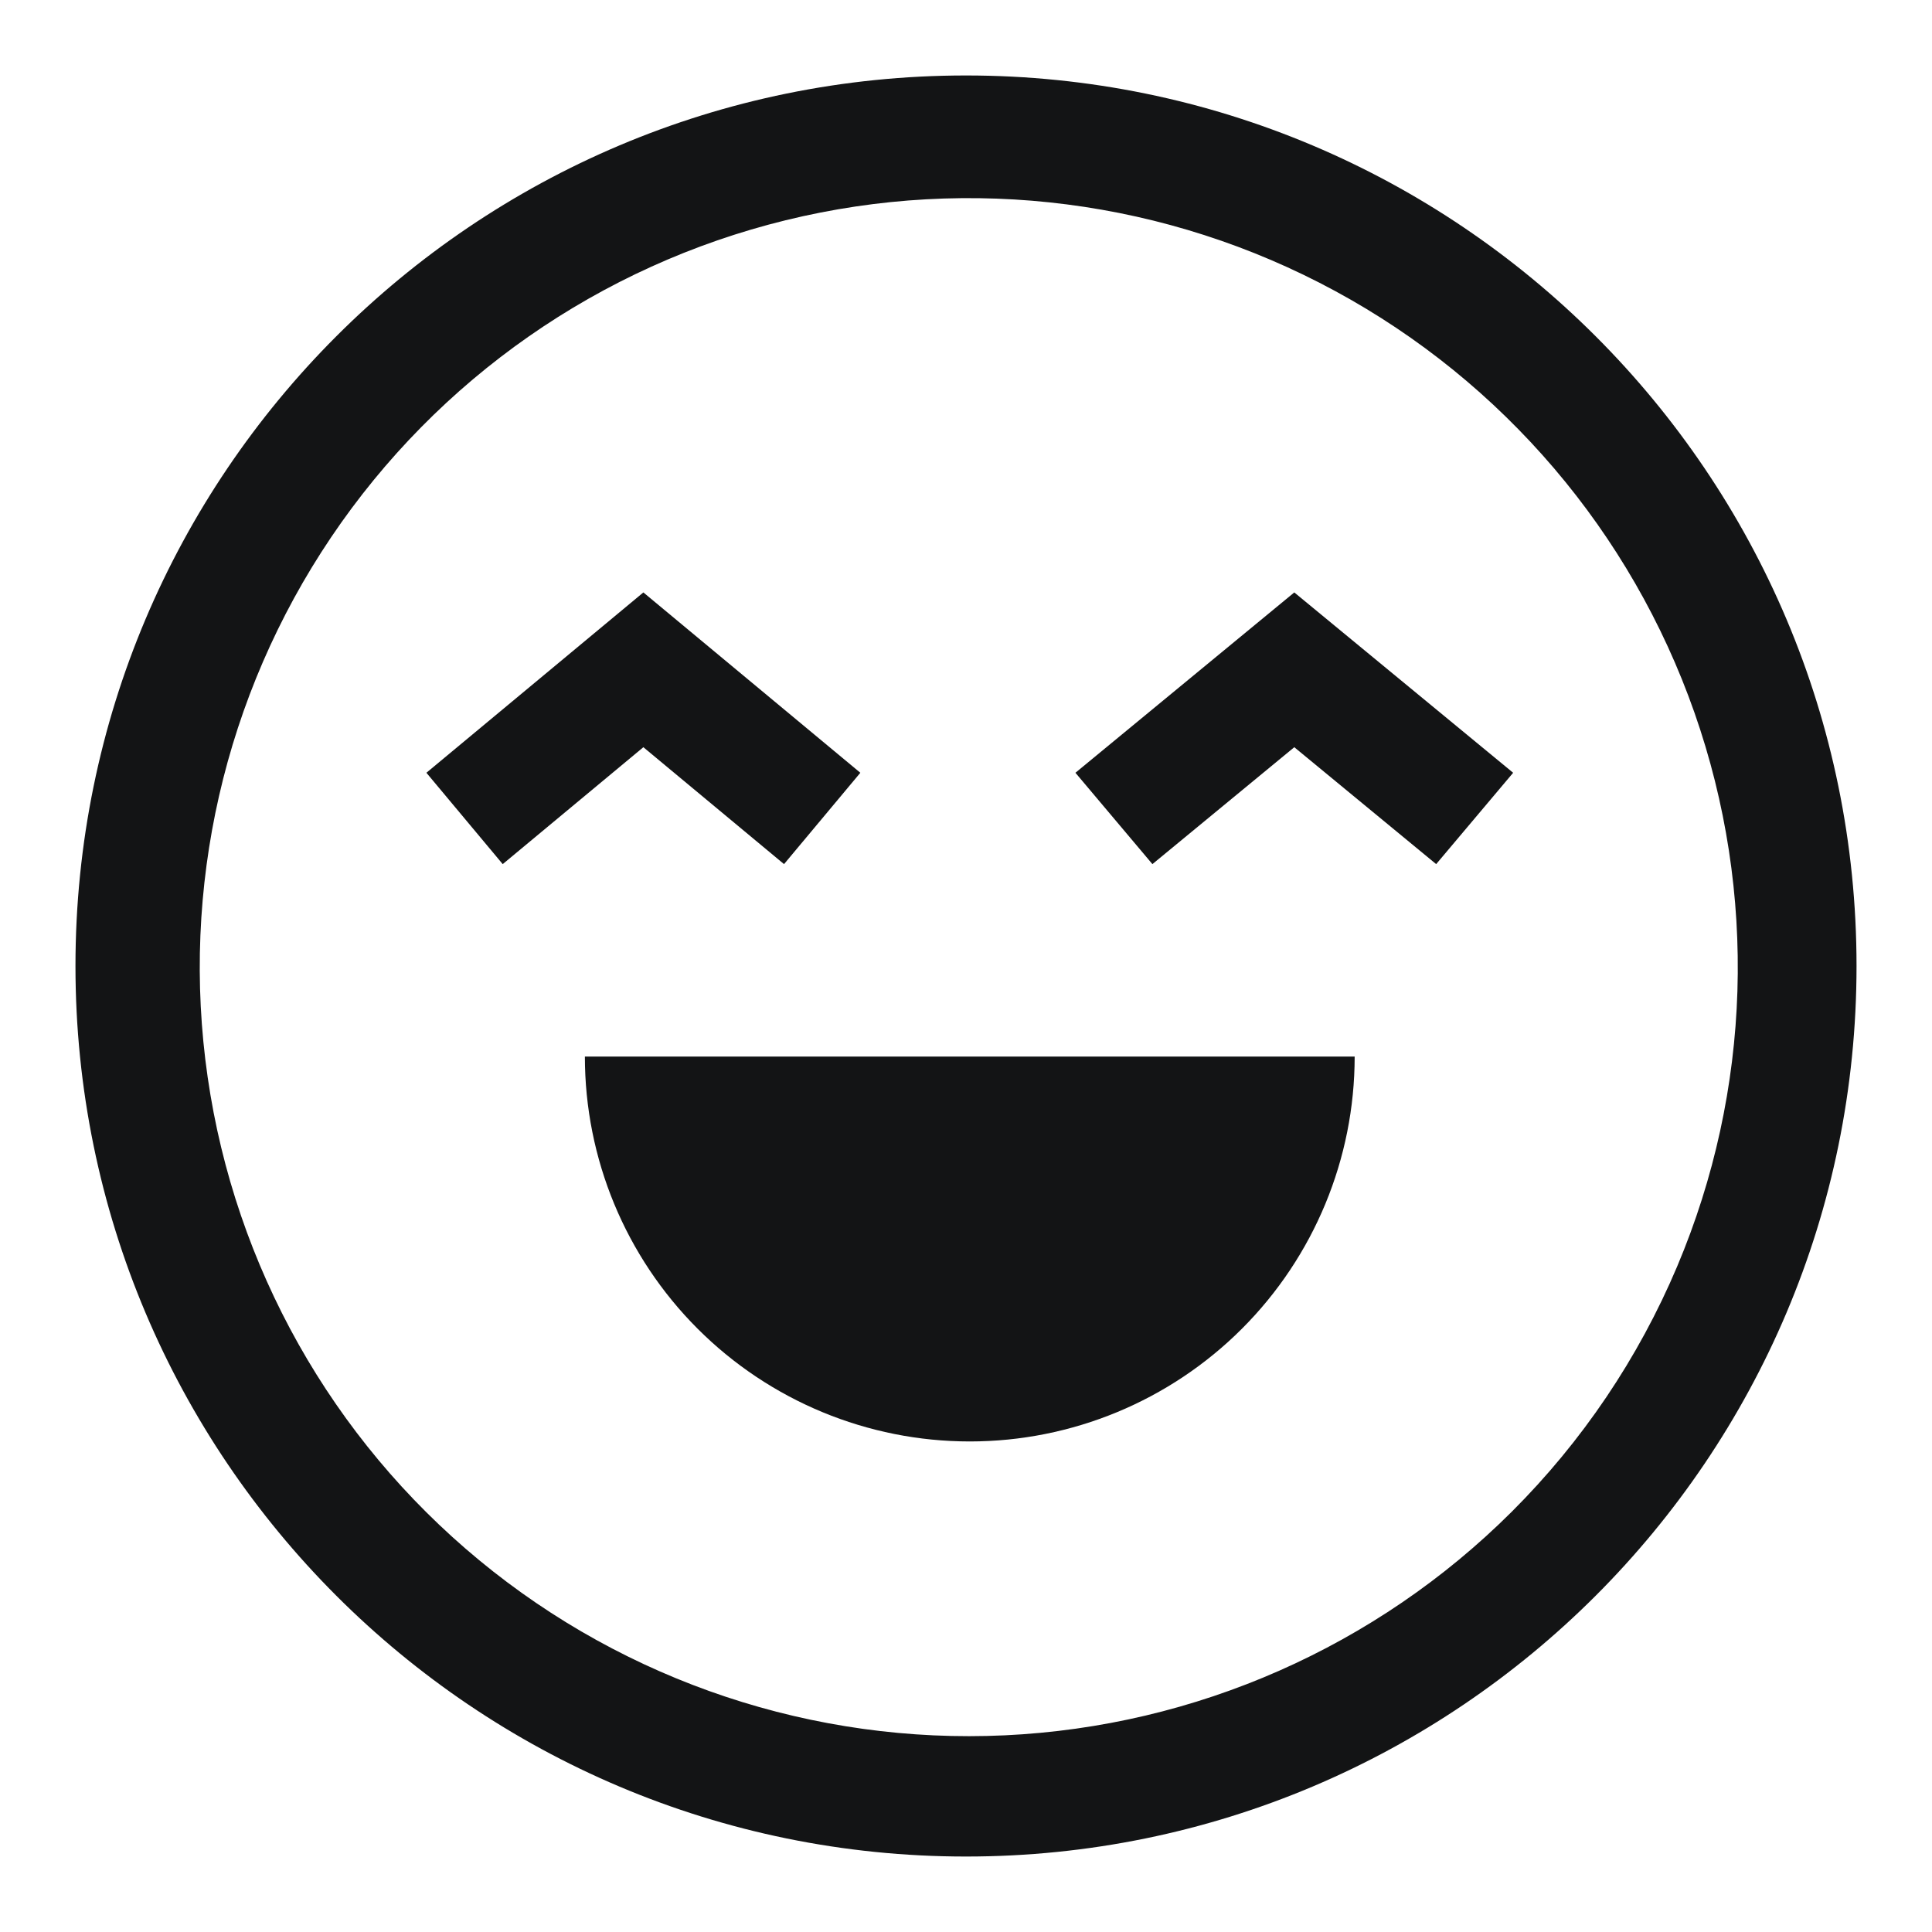
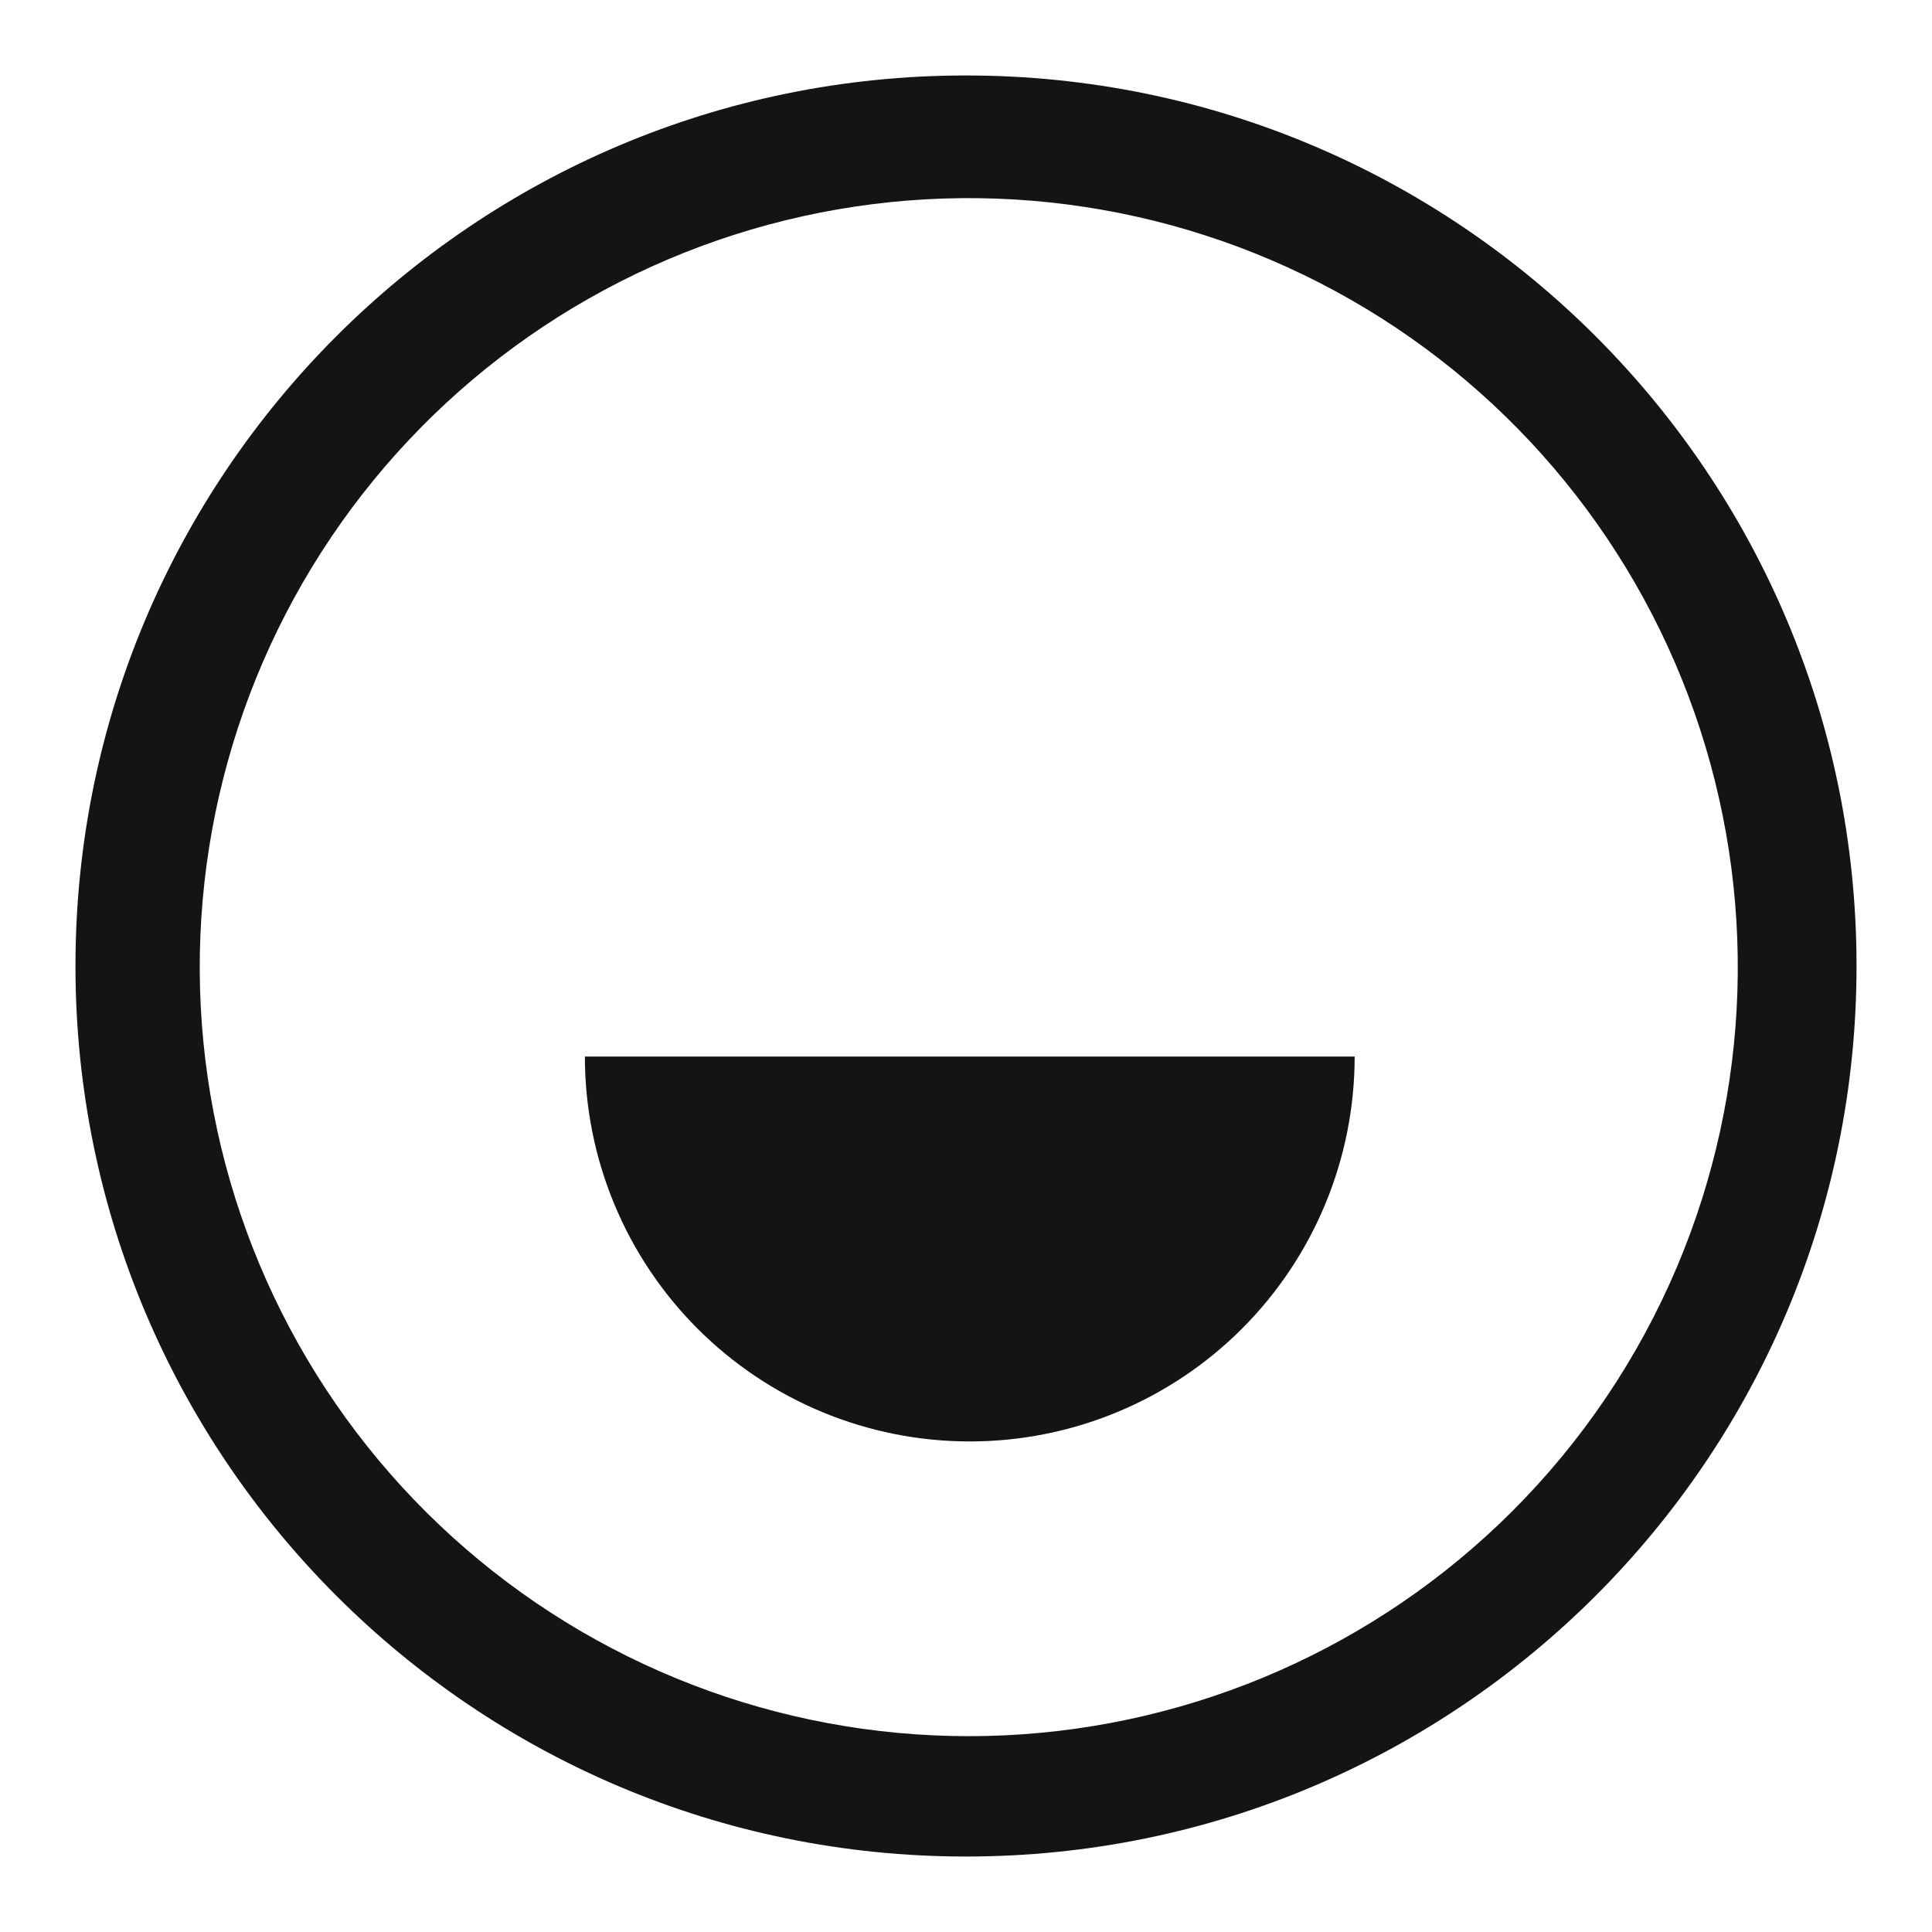
<svg xmlns="http://www.w3.org/2000/svg" width="512" height="512" viewBox="0 0 512 512" fill="none">
  <path d="M256 20C125.661 20 20 125.661 20 256C20 386.339 125.661 492 256 492C386.339 492 492 386.339 492 256C492 125.661 386.339 20 256 20ZM400.627 400.627C364.765 436.381 316.876 457.504 266.291 459.879C215.706 462.253 166.049 445.71 126.996 413.472C87.942 381.234 62.29 335.611 55.037 285.493C47.784 235.374 59.45 184.35 87.763 142.364C116.075 100.377 159.005 70.435 208.188 58.372C257.37 46.309 309.283 52.989 353.809 77.11C398.336 101.231 432.287 141.066 449.048 188.853C465.808 236.639 464.177 288.954 444.473 335.604C434.203 359.911 419.312 381.994 400.627 400.627Z" fill="#131415" />
  <path d="M257 382C284.052 382 309.996 371.254 329.125 352.125C348.254 332.996 359 307.052 359 280H155C155 307.052 165.746 332.996 184.875 352.125C204.004 371.254 229.948 382 257 382Z" fill="#131415" />
-   <path d="M207.775 229L228 204.792L170.5 157L113 204.792L133.225 229L170.5 198.017L207.775 229Z" fill="#131415" />
-   <path d="M285 204.792L305.401 229L343 198.017L380.599 229L401 204.792L343 157L285 204.792Z" fill="#131415" />
</svg>